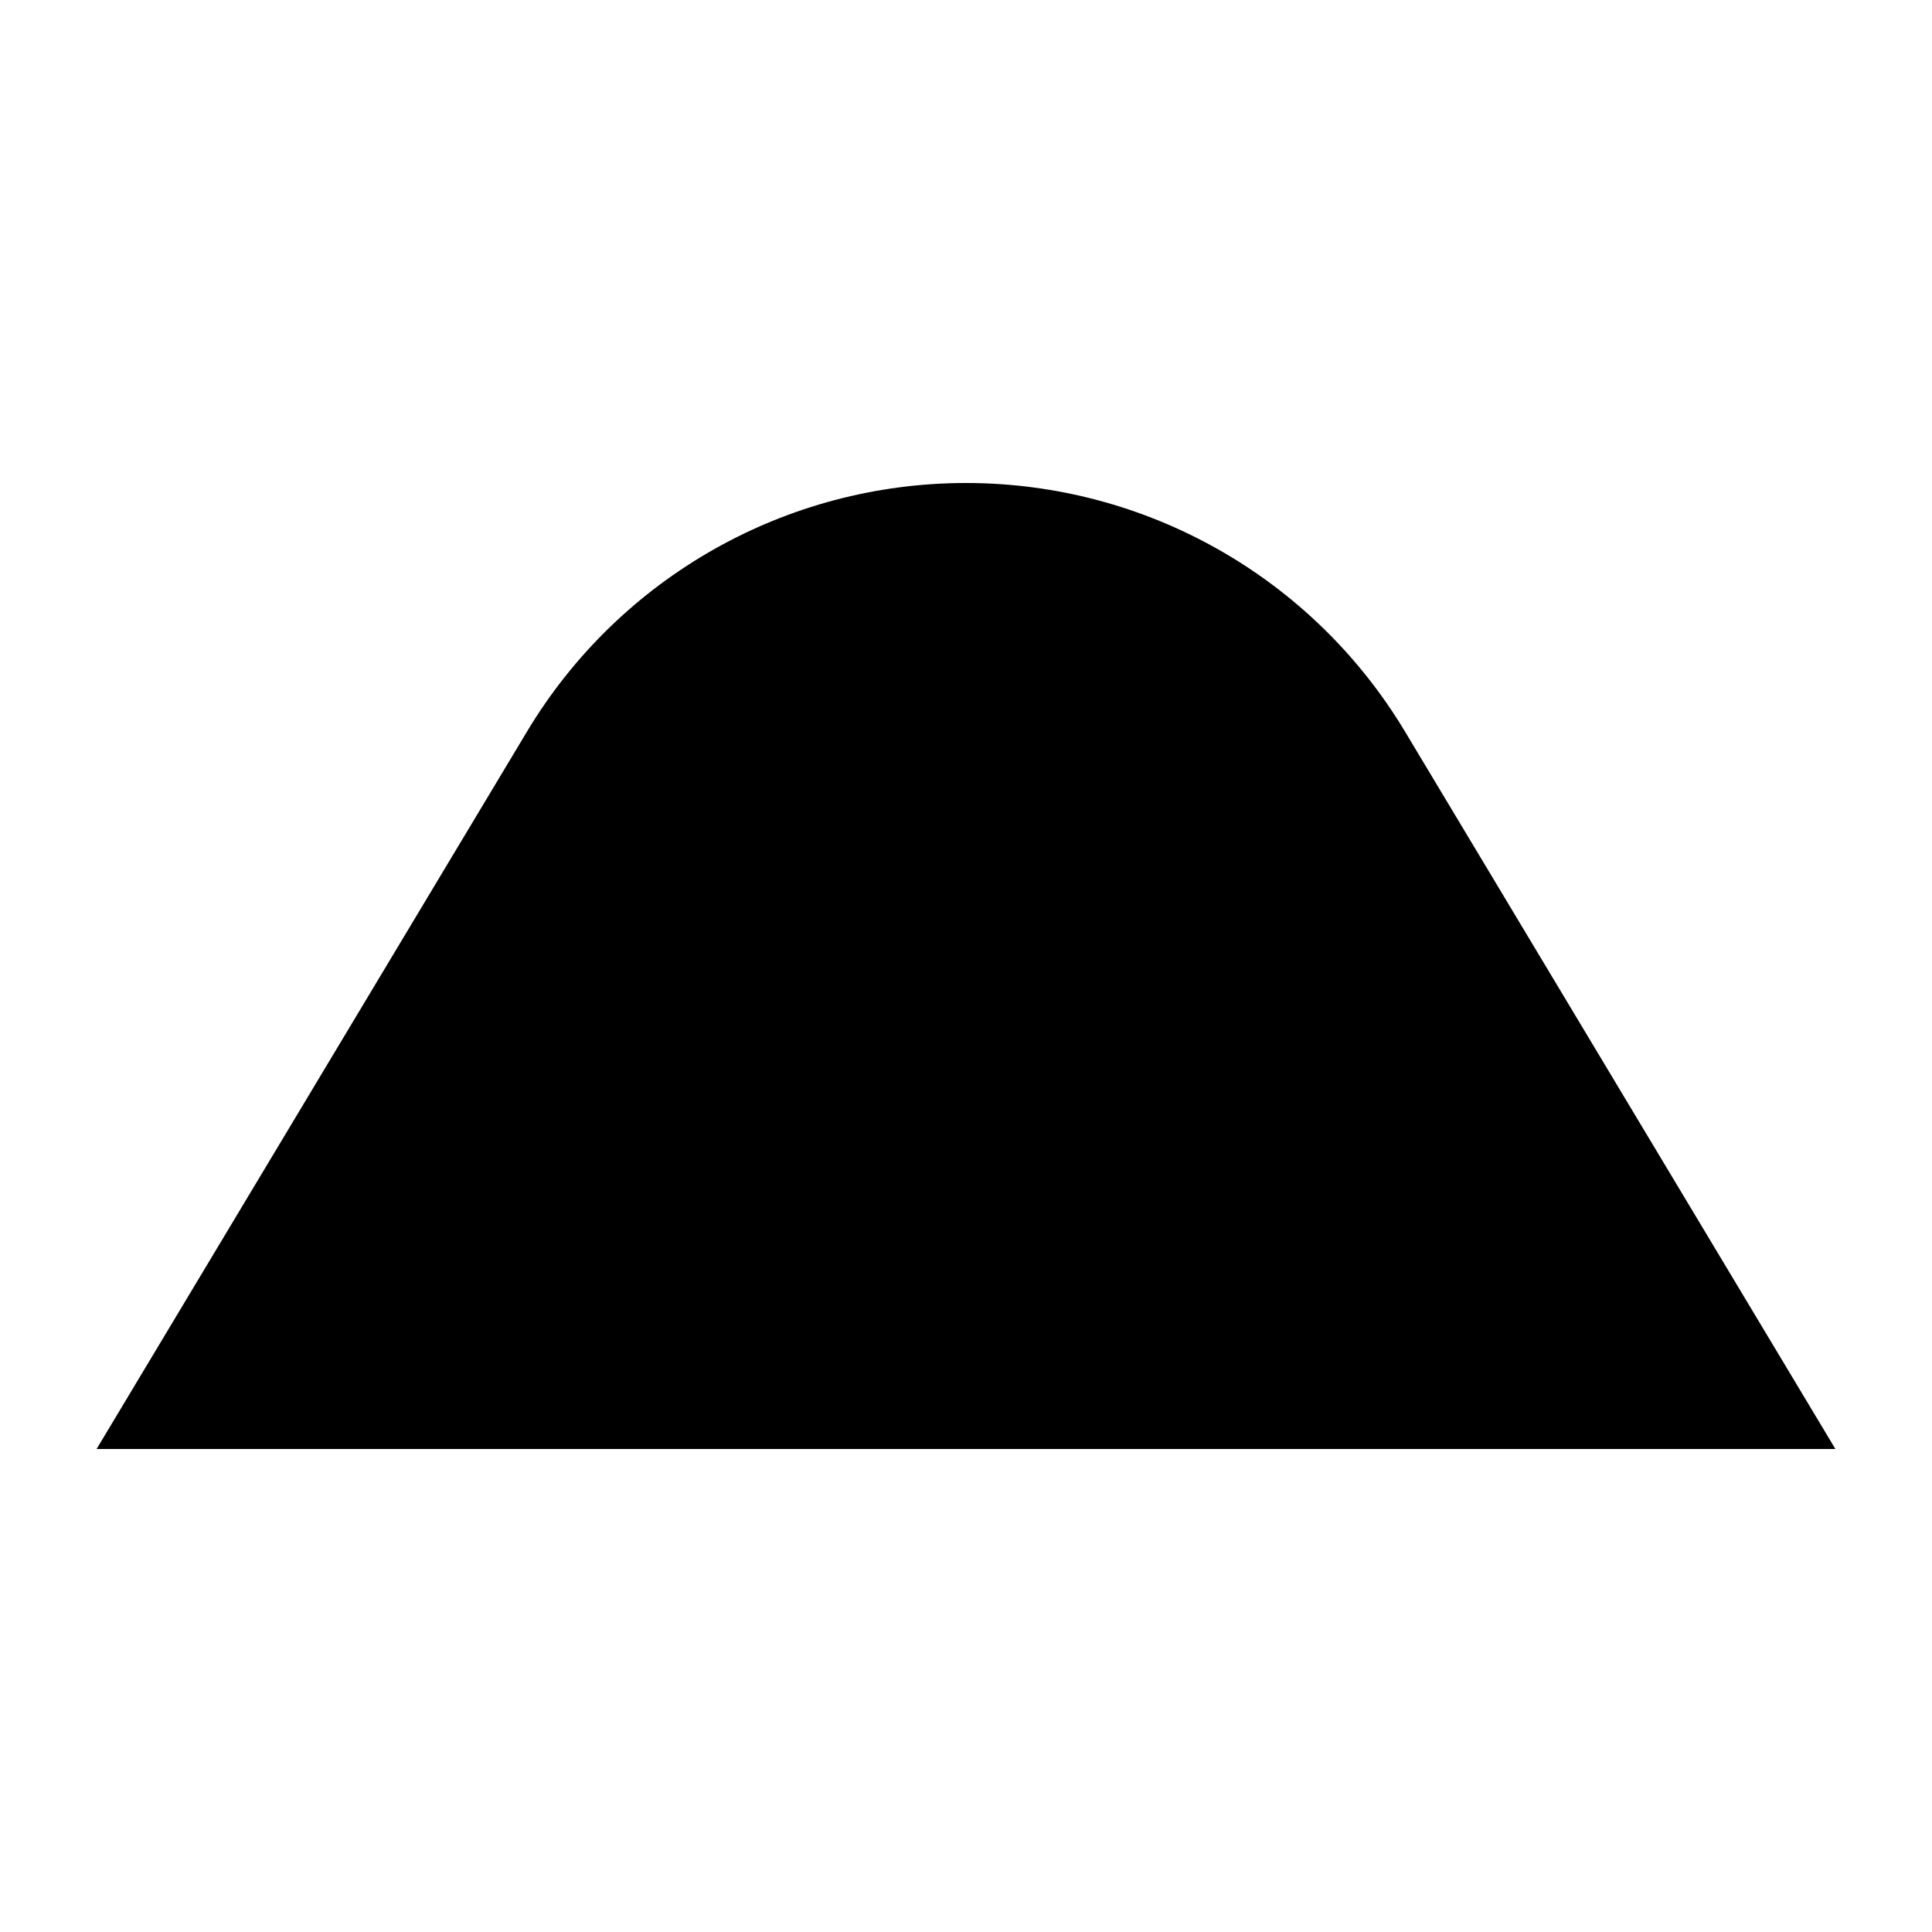
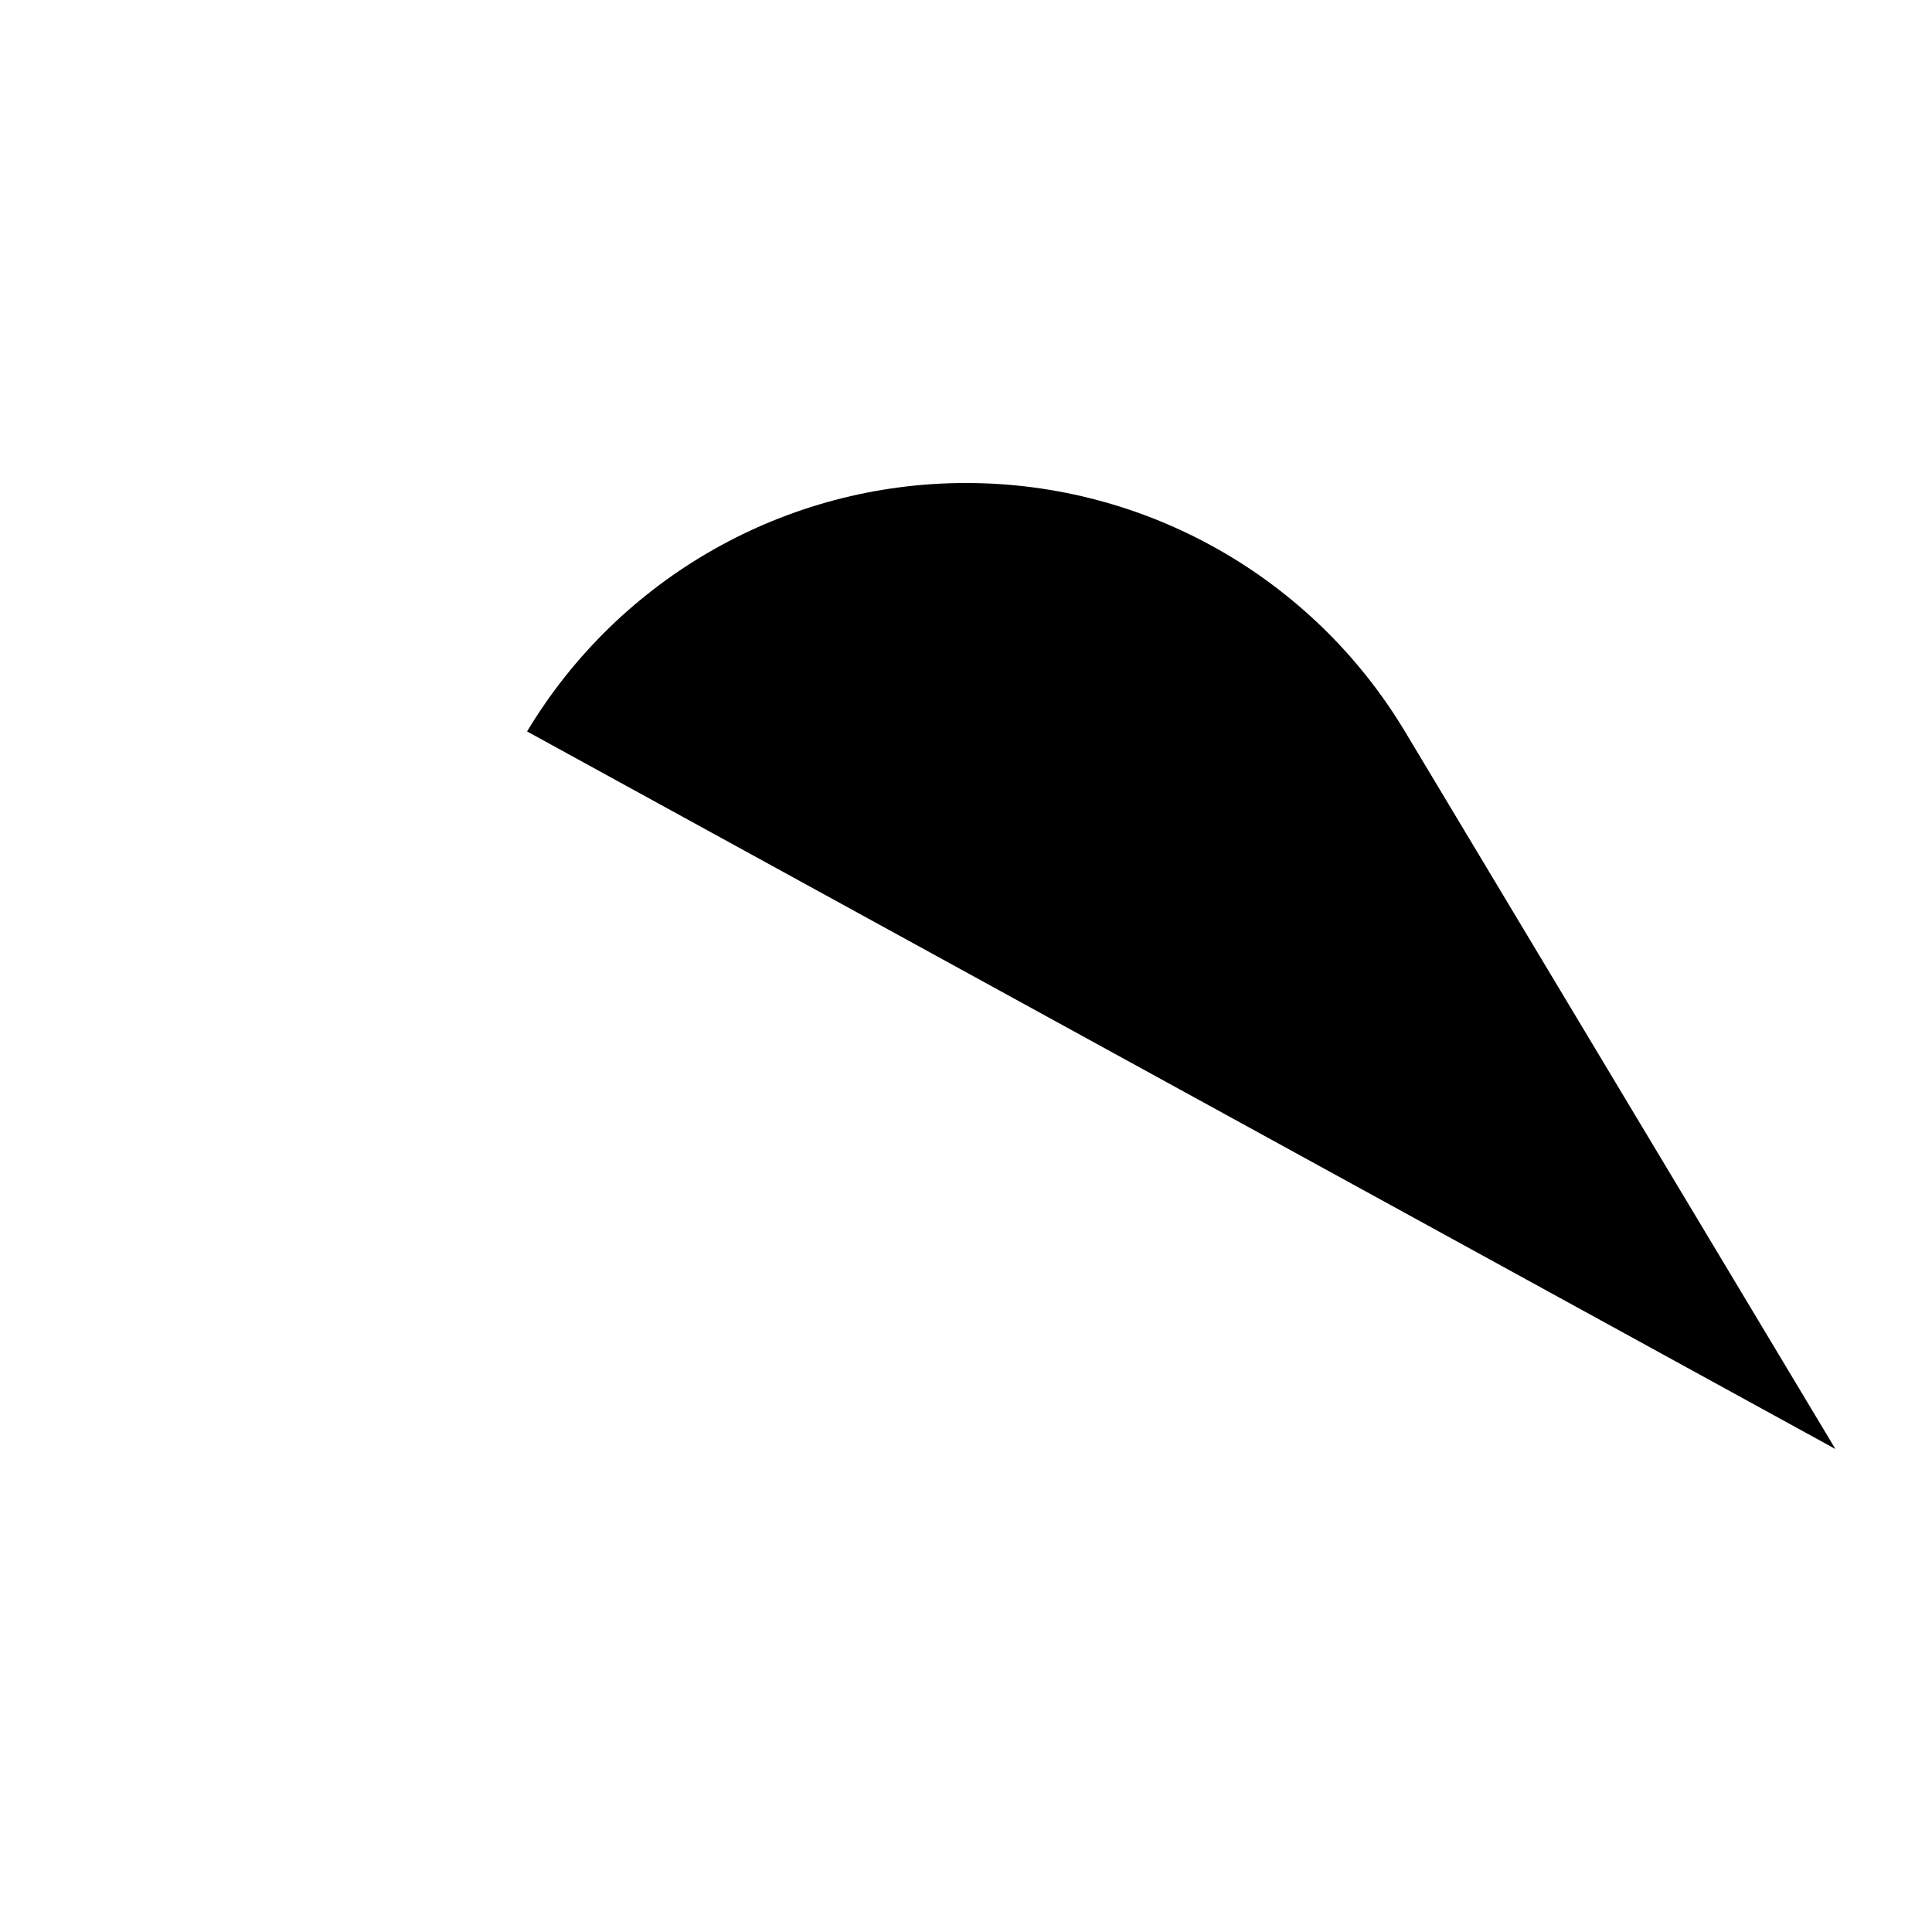
<svg xmlns="http://www.w3.org/2000/svg" viewBox="0 0 640 640">
-   <path fill="currentColor" d="M174.6 242.3C205.3 191.2 260.4 160 320 160C379.6 160 434.7 191.2 465.4 242.3L608 480L32 480L174.6 242.3z" />
+   <path fill="currentColor" d="M174.6 242.3C205.3 191.2 260.4 160 320 160C379.6 160 434.7 191.2 465.4 242.3L608 480L174.6 242.3z" />
</svg>